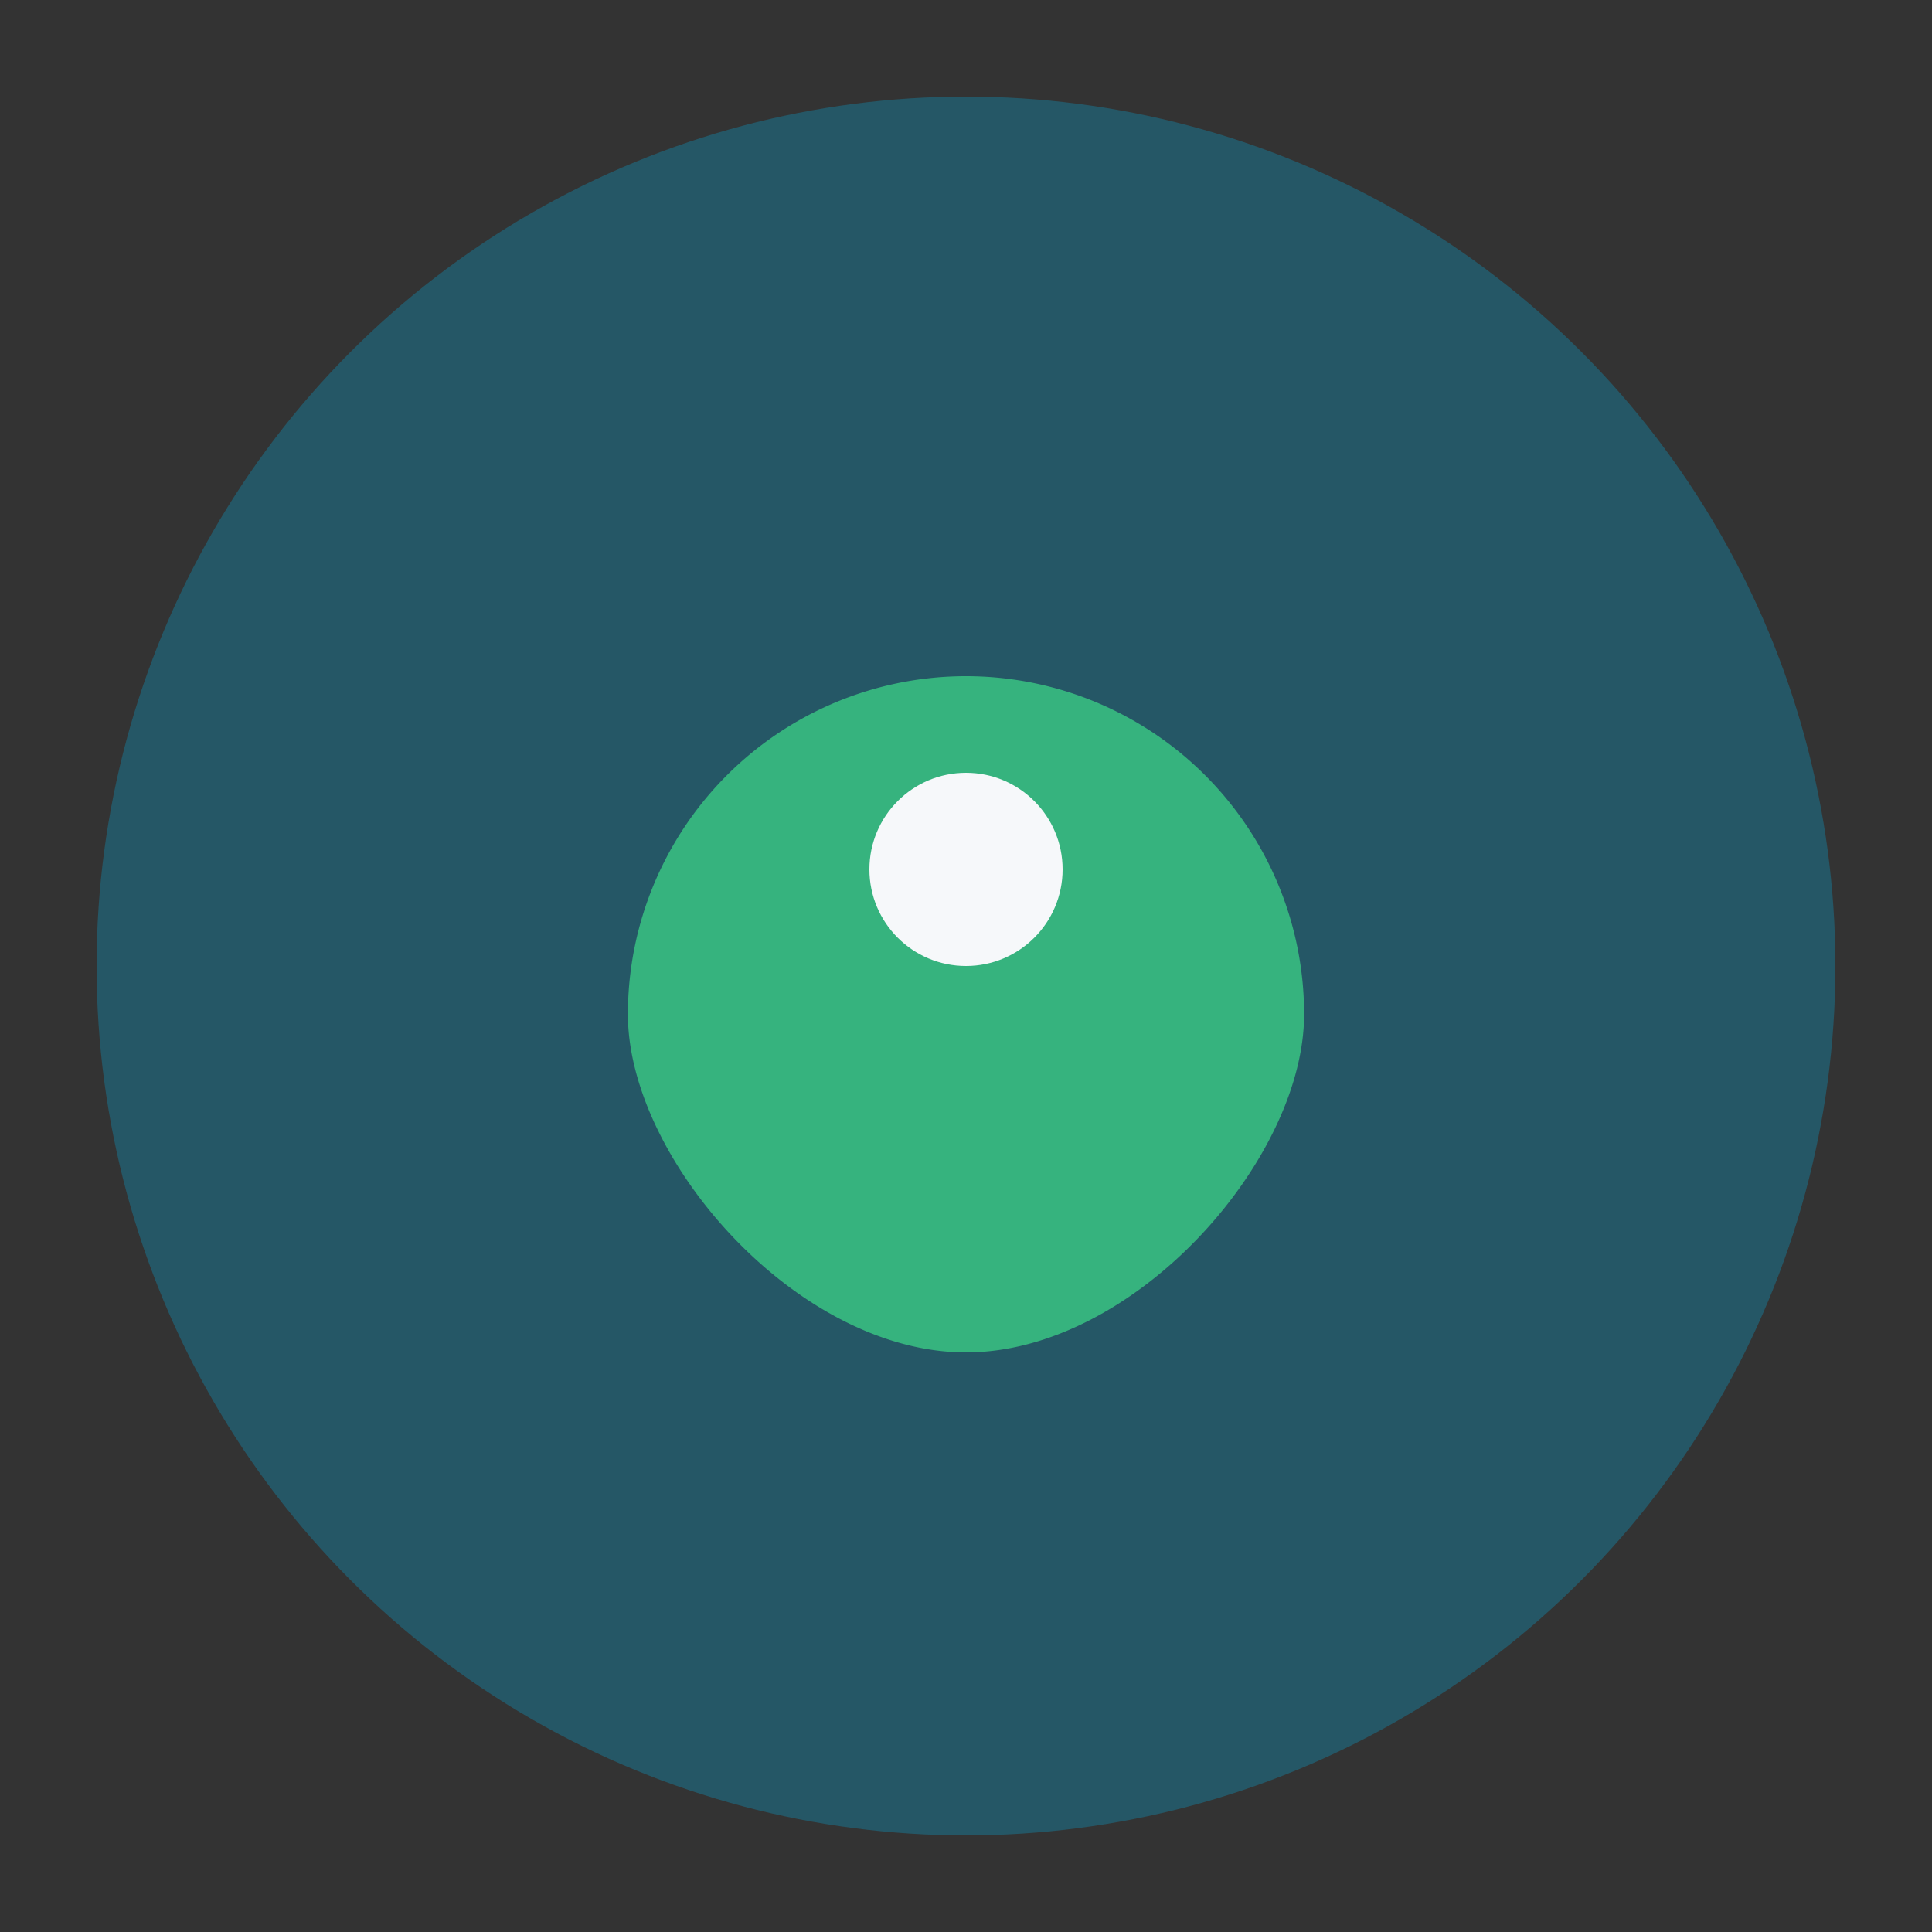
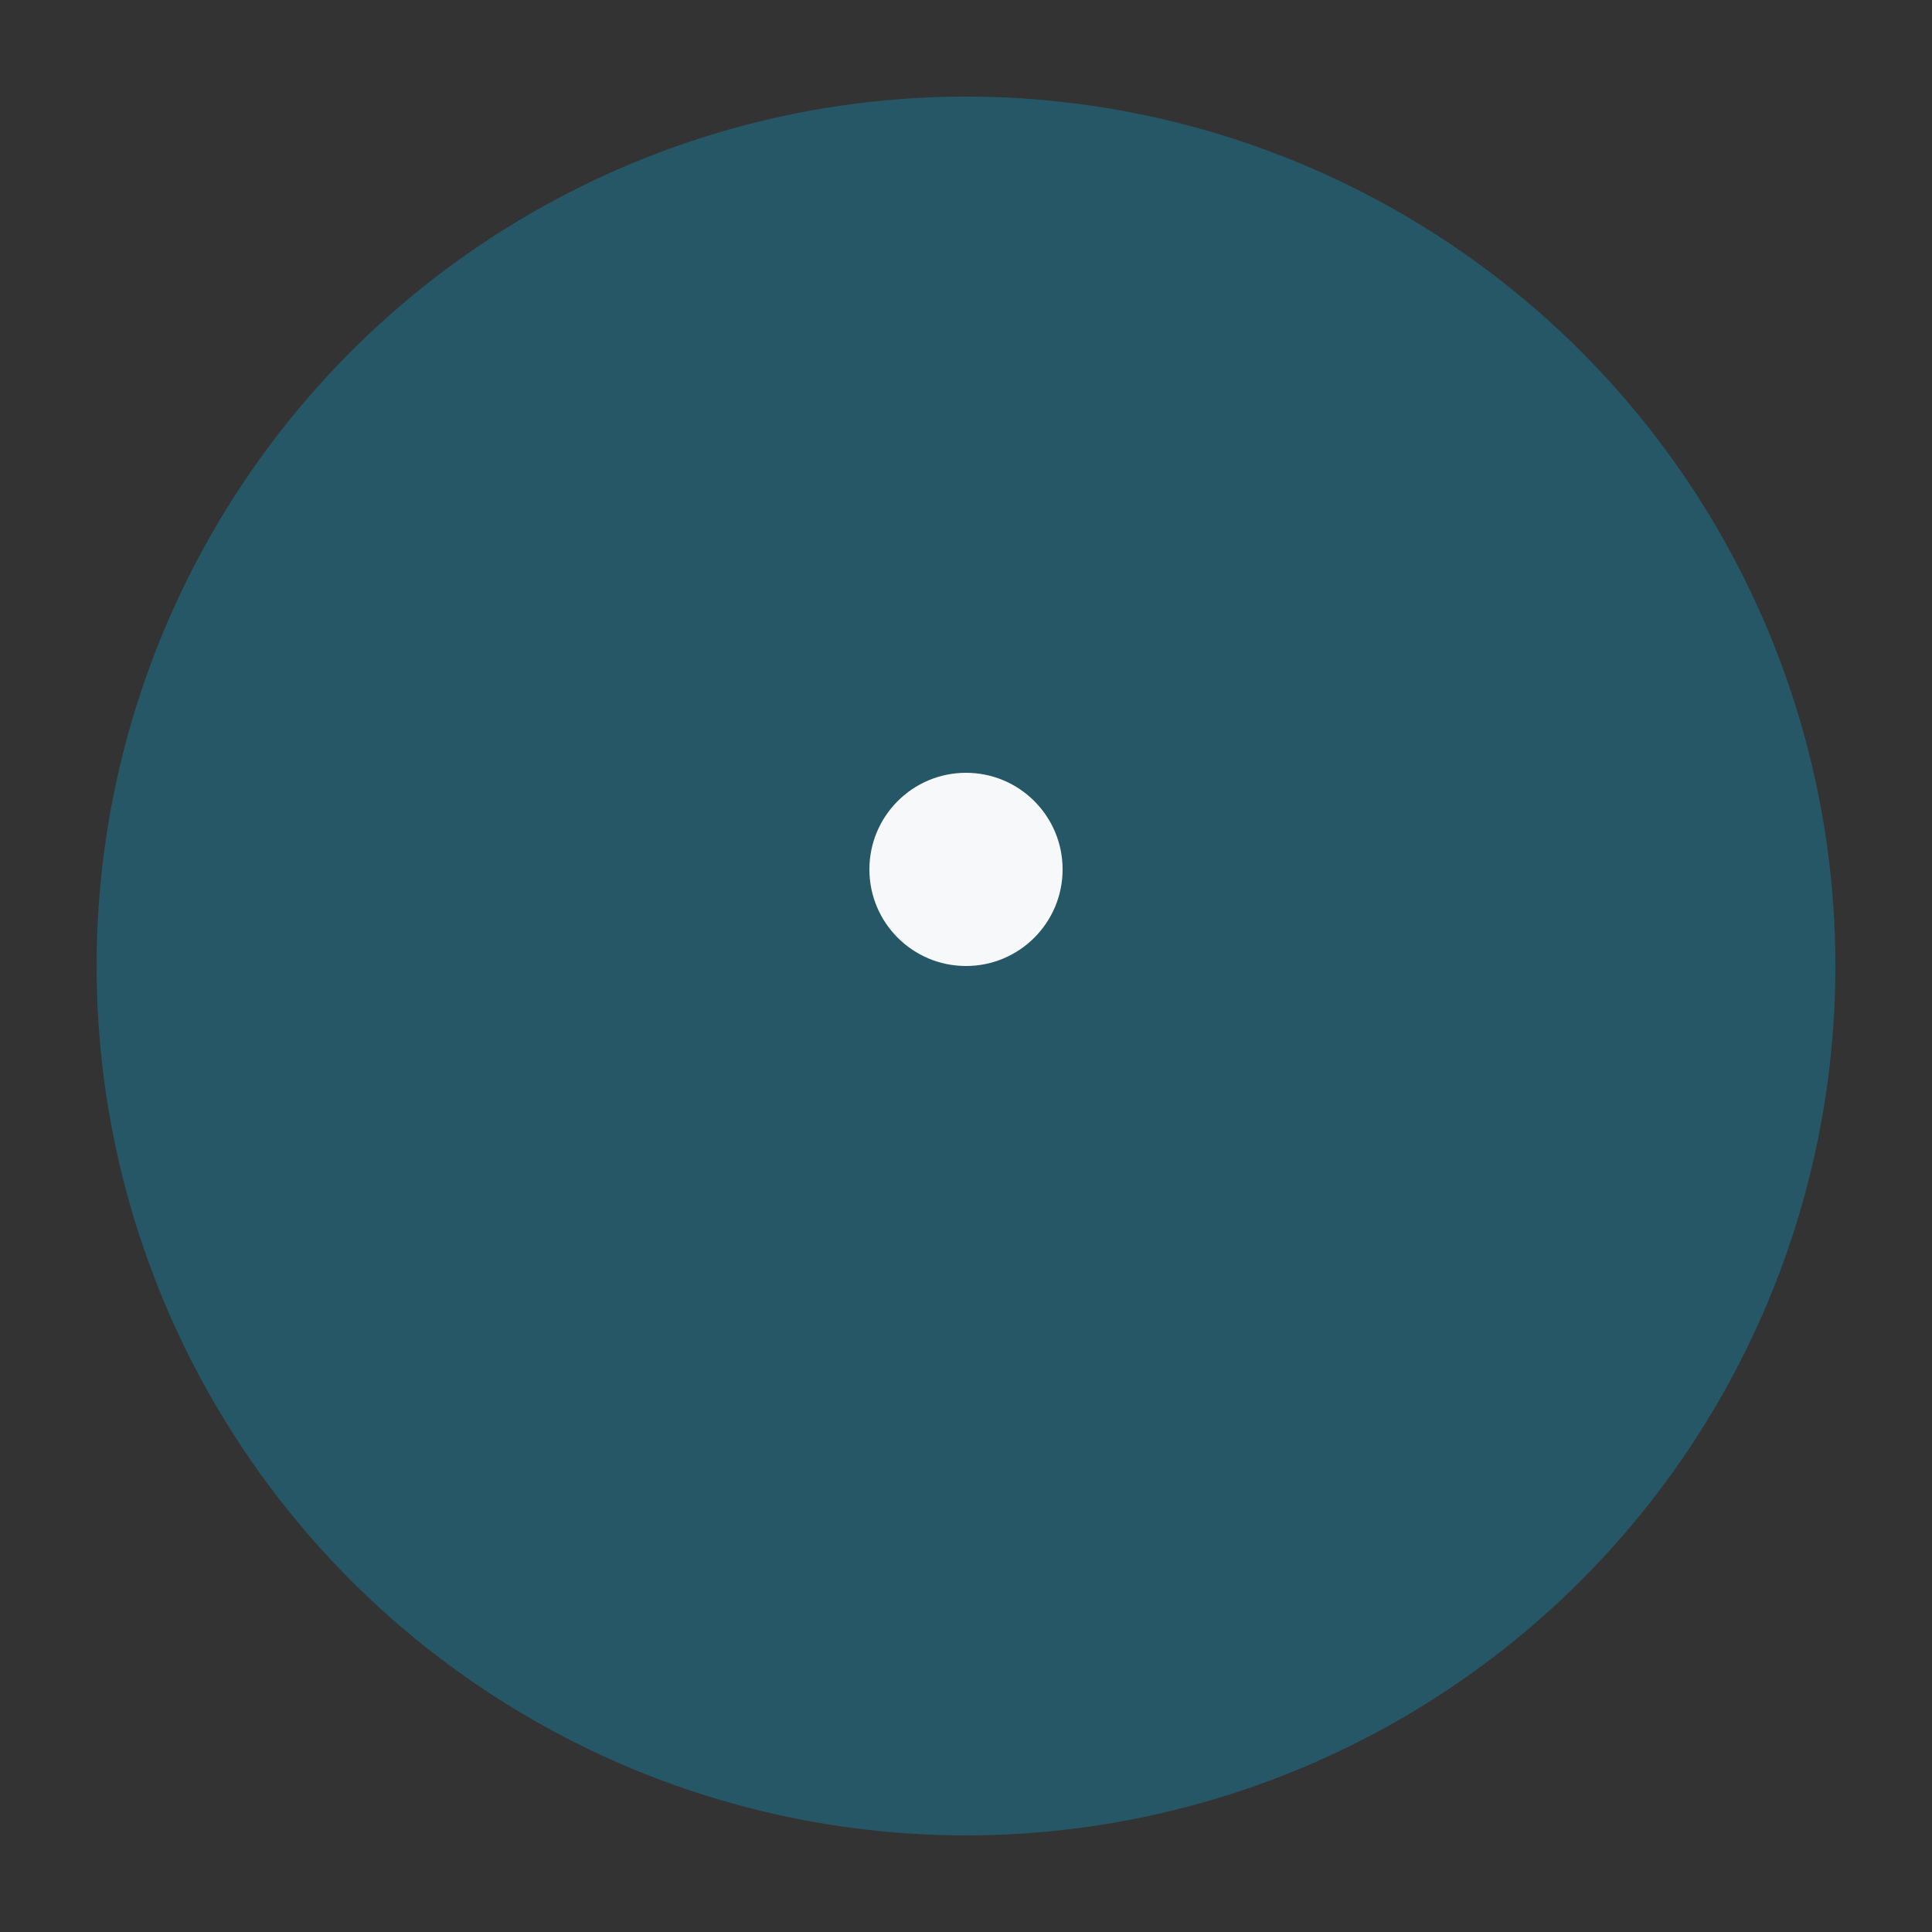
<svg xmlns="http://www.w3.org/2000/svg" viewBox="0 0 40 40" width="40" height="40">
  <rect x="0" y="0" width="40" height="40" fill="#333333" stroke="none" />
  <circle cx="20" cy="20" r="18" fill="#255766" />
  <g>
-     <path d="M13 21a7 7 0 1 1 14 0c0 3-3.5 7-7 7s-7-4-7-7z" fill="#36B37E" />
    <circle cx="20" cy="18" r="2" fill="#F6F8FA" />
  </g>
</svg>